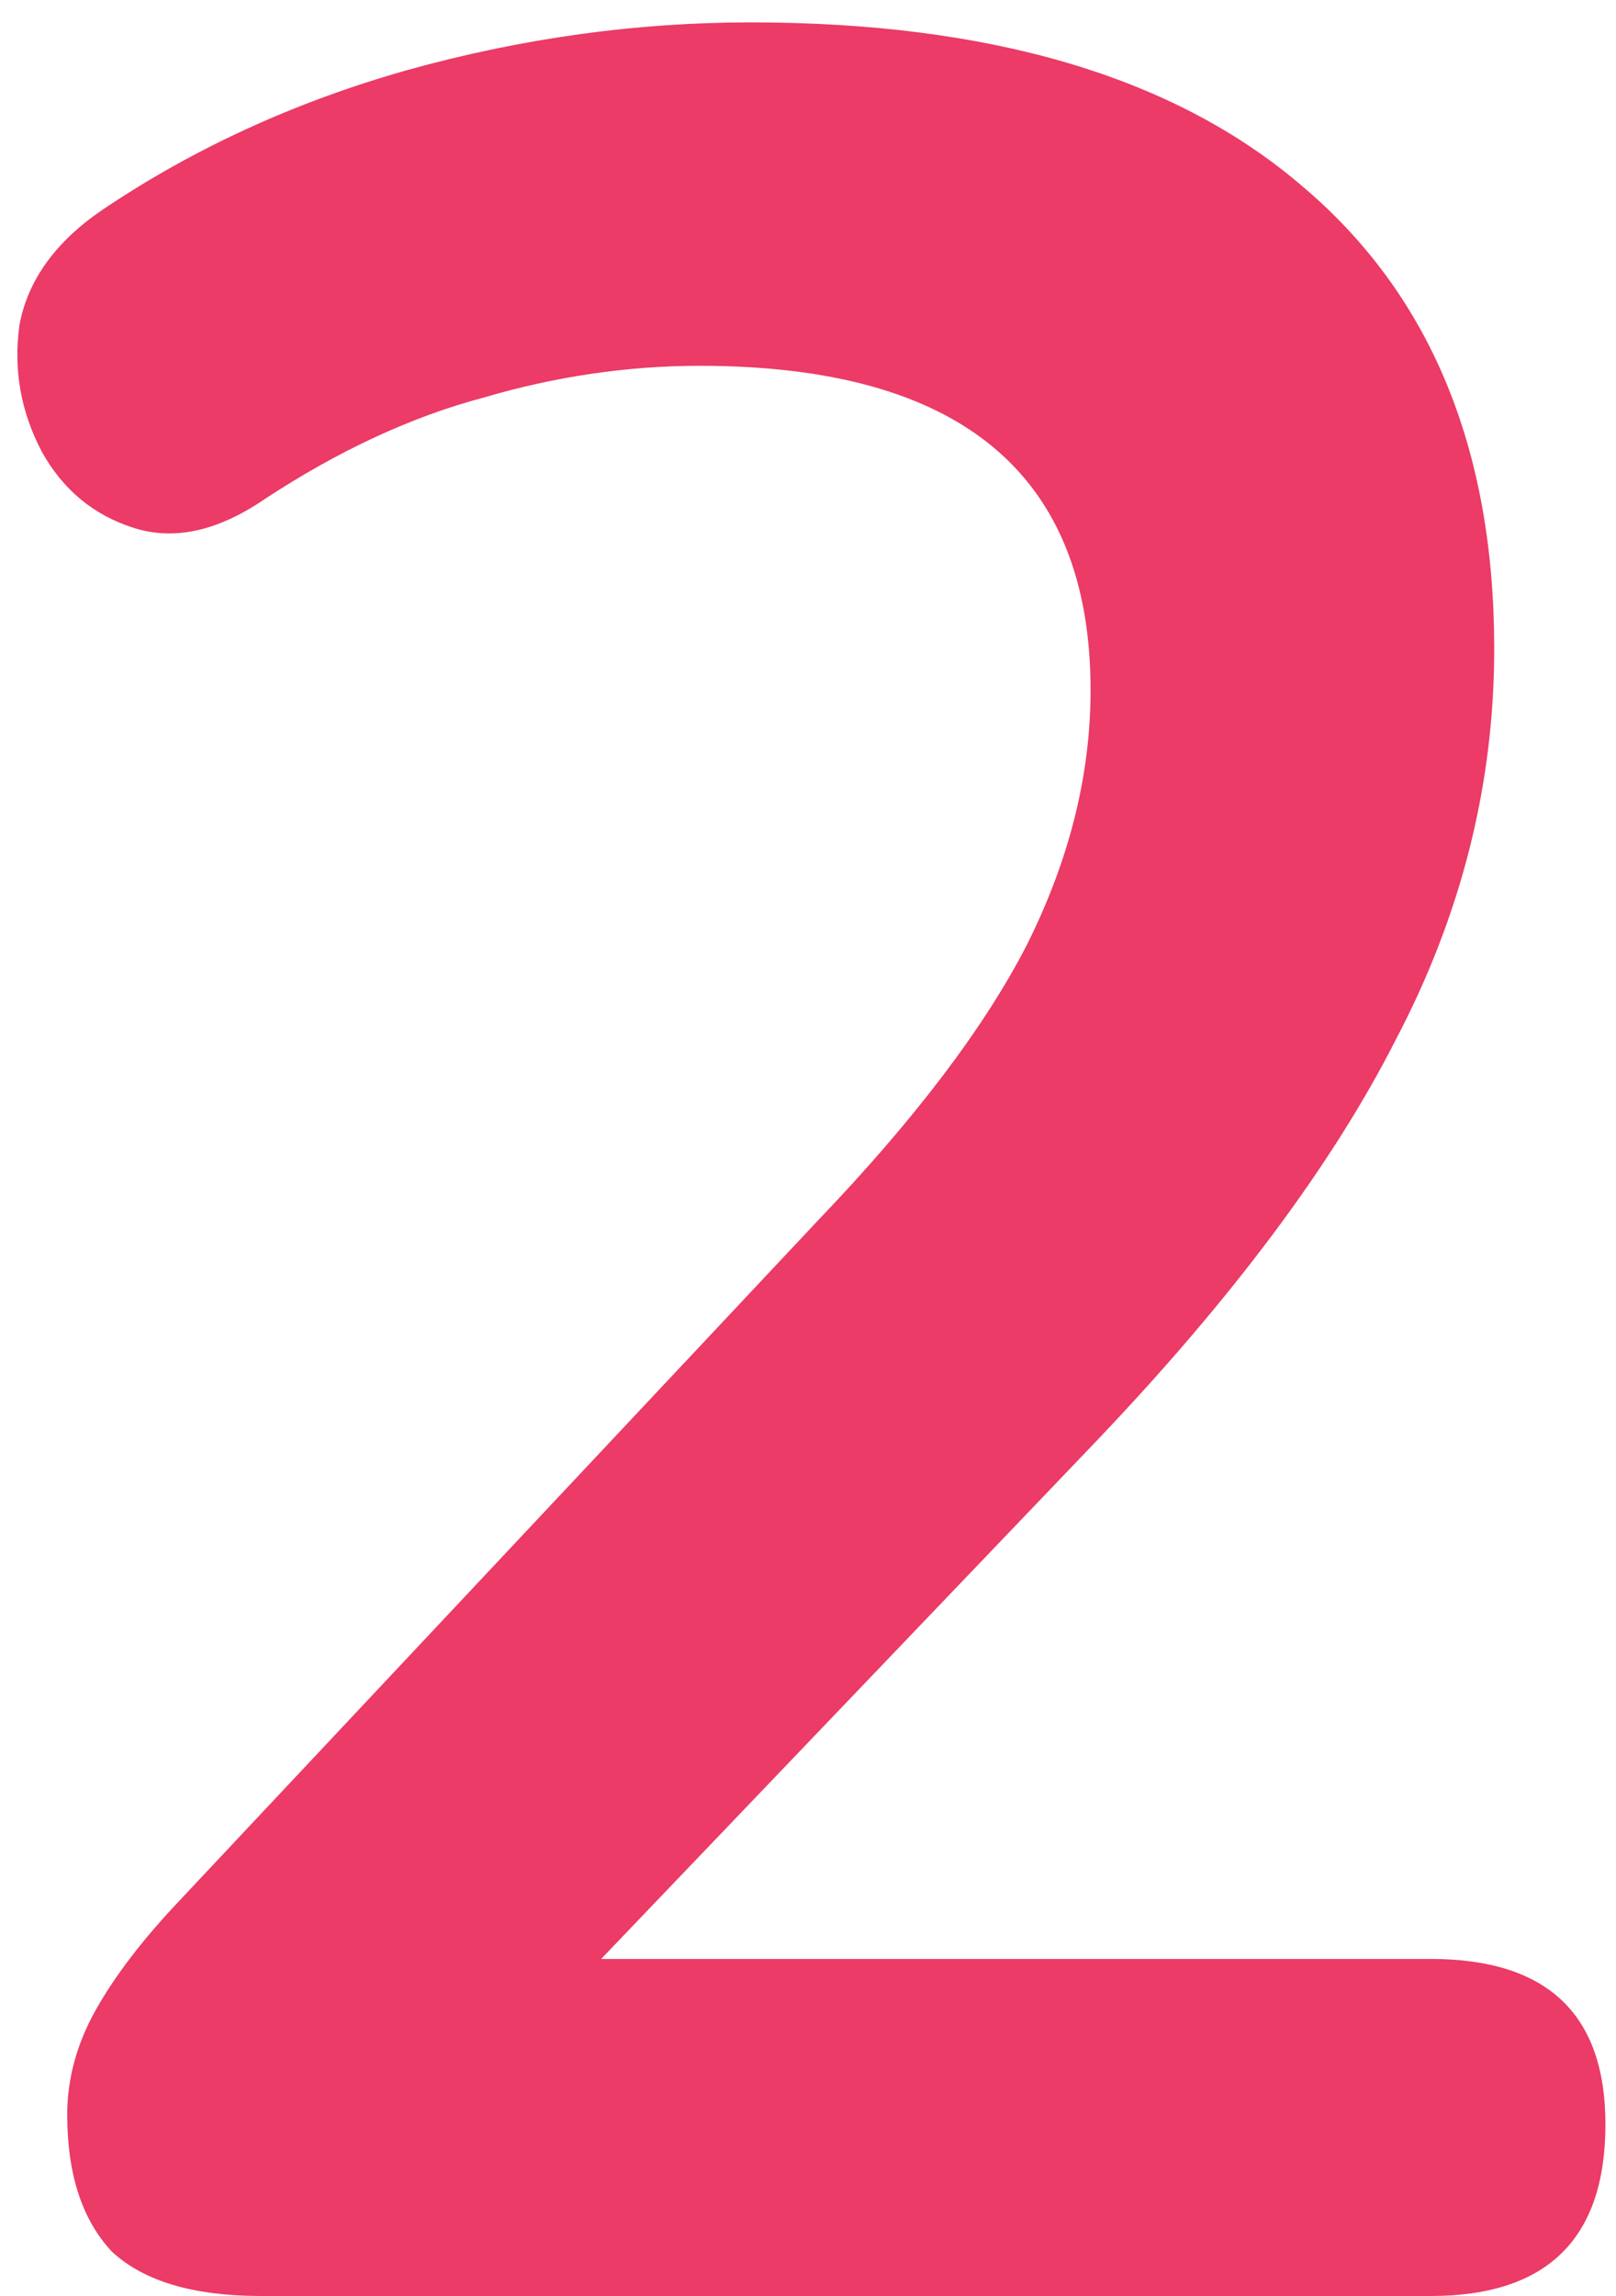
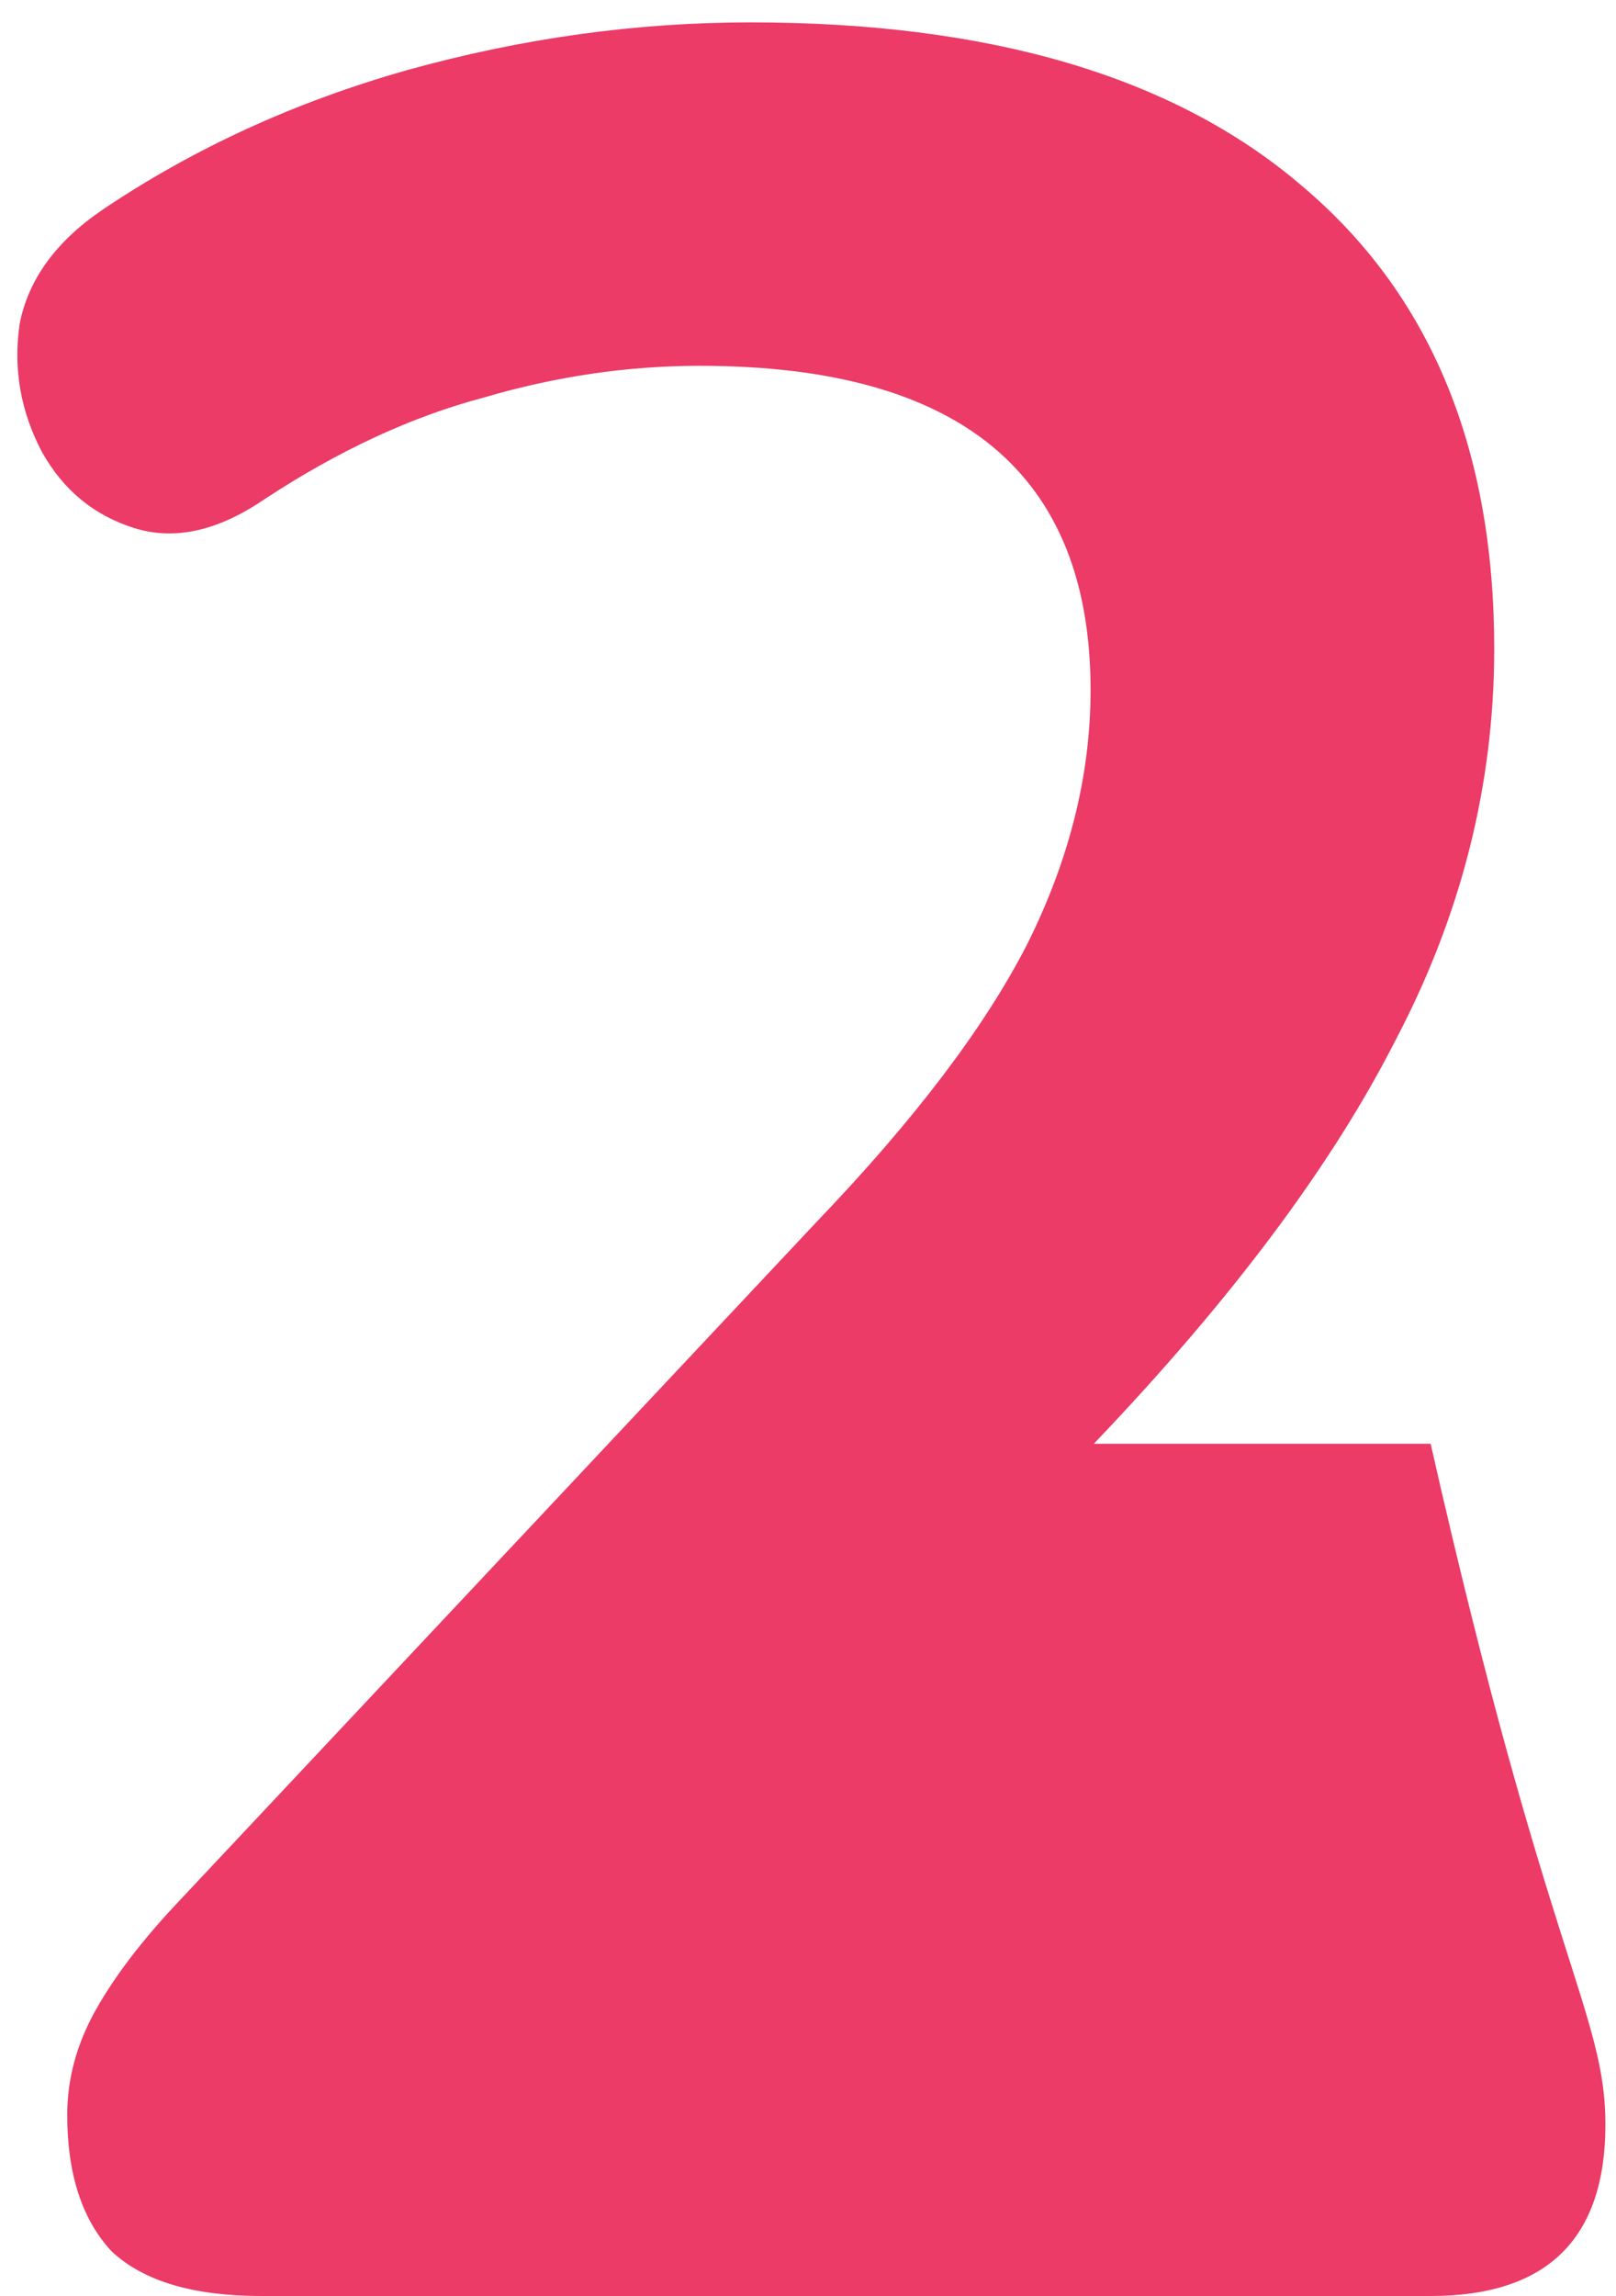
<svg xmlns="http://www.w3.org/2000/svg" width="50" height="71" viewBox="0 0 50 71" fill="none">
-   <path d="M8.078 71C5.981 71 4.44 70.541 3.457 69.623C2.539 68.64 2.08 67.231 2.08 65.395C2.08 64.281 2.375 63.199 2.965 62.15C3.555 61.101 4.407 59.987 5.522 58.807L25.287 37.763C28.302 34.617 30.466 31.765 31.777 29.208C33.088 26.586 33.743 23.964 33.743 21.342C33.743 14.655 29.712 11.312 21.648 11.312C19.419 11.312 17.191 11.639 14.962 12.295C12.733 12.885 10.471 13.934 8.177 15.442C6.734 16.425 5.391 16.72 4.145 16.327C2.899 15.933 1.949 15.147 1.293 13.967C0.638 12.721 0.408 11.41 0.605 10.033C0.867 8.657 1.719 7.477 3.162 6.493C5.981 4.592 9.127 3.15 12.602 2.167C16.142 1.183 19.682 0.692 23.222 0.692C30.629 0.692 36.3 2.363 40.233 5.707C44.232 9.05 46.232 13.836 46.232 20.063C46.232 24.259 45.216 28.291 43.183 32.158C41.217 36.026 38.103 40.189 33.842 44.647L18.6 60.577H44.265C47.871 60.577 49.673 62.281 49.673 65.69C49.673 69.23 47.871 71 44.265 71H8.078Z" fill="#EB3B66" />
+   <path d="M8.078 71C5.981 71 4.44 70.541 3.457 69.623C2.539 68.64 2.08 67.231 2.08 65.395C2.08 64.281 2.375 63.199 2.965 62.15C3.555 61.101 4.407 59.987 5.522 58.807L25.287 37.763C28.302 34.617 30.466 31.765 31.777 29.208C33.088 26.586 33.743 23.964 33.743 21.342C33.743 14.655 29.712 11.312 21.648 11.312C19.419 11.312 17.191 11.639 14.962 12.295C12.733 12.885 10.471 13.934 8.177 15.442C6.734 16.425 5.391 16.72 4.145 16.327C2.899 15.933 1.949 15.147 1.293 13.967C0.638 12.721 0.408 11.41 0.605 10.033C0.867 8.657 1.719 7.477 3.162 6.493C5.981 4.592 9.127 3.15 12.602 2.167C16.142 1.183 19.682 0.692 23.222 0.692C30.629 0.692 36.3 2.363 40.233 5.707C44.232 9.05 46.232 13.836 46.232 20.063C46.232 24.259 45.216 28.291 43.183 32.158C41.217 36.026 38.103 40.189 33.842 44.647H44.265C47.871 60.577 49.673 62.281 49.673 65.69C49.673 69.23 47.871 71 44.265 71H8.078Z" fill="#EB3B66" />
</svg>